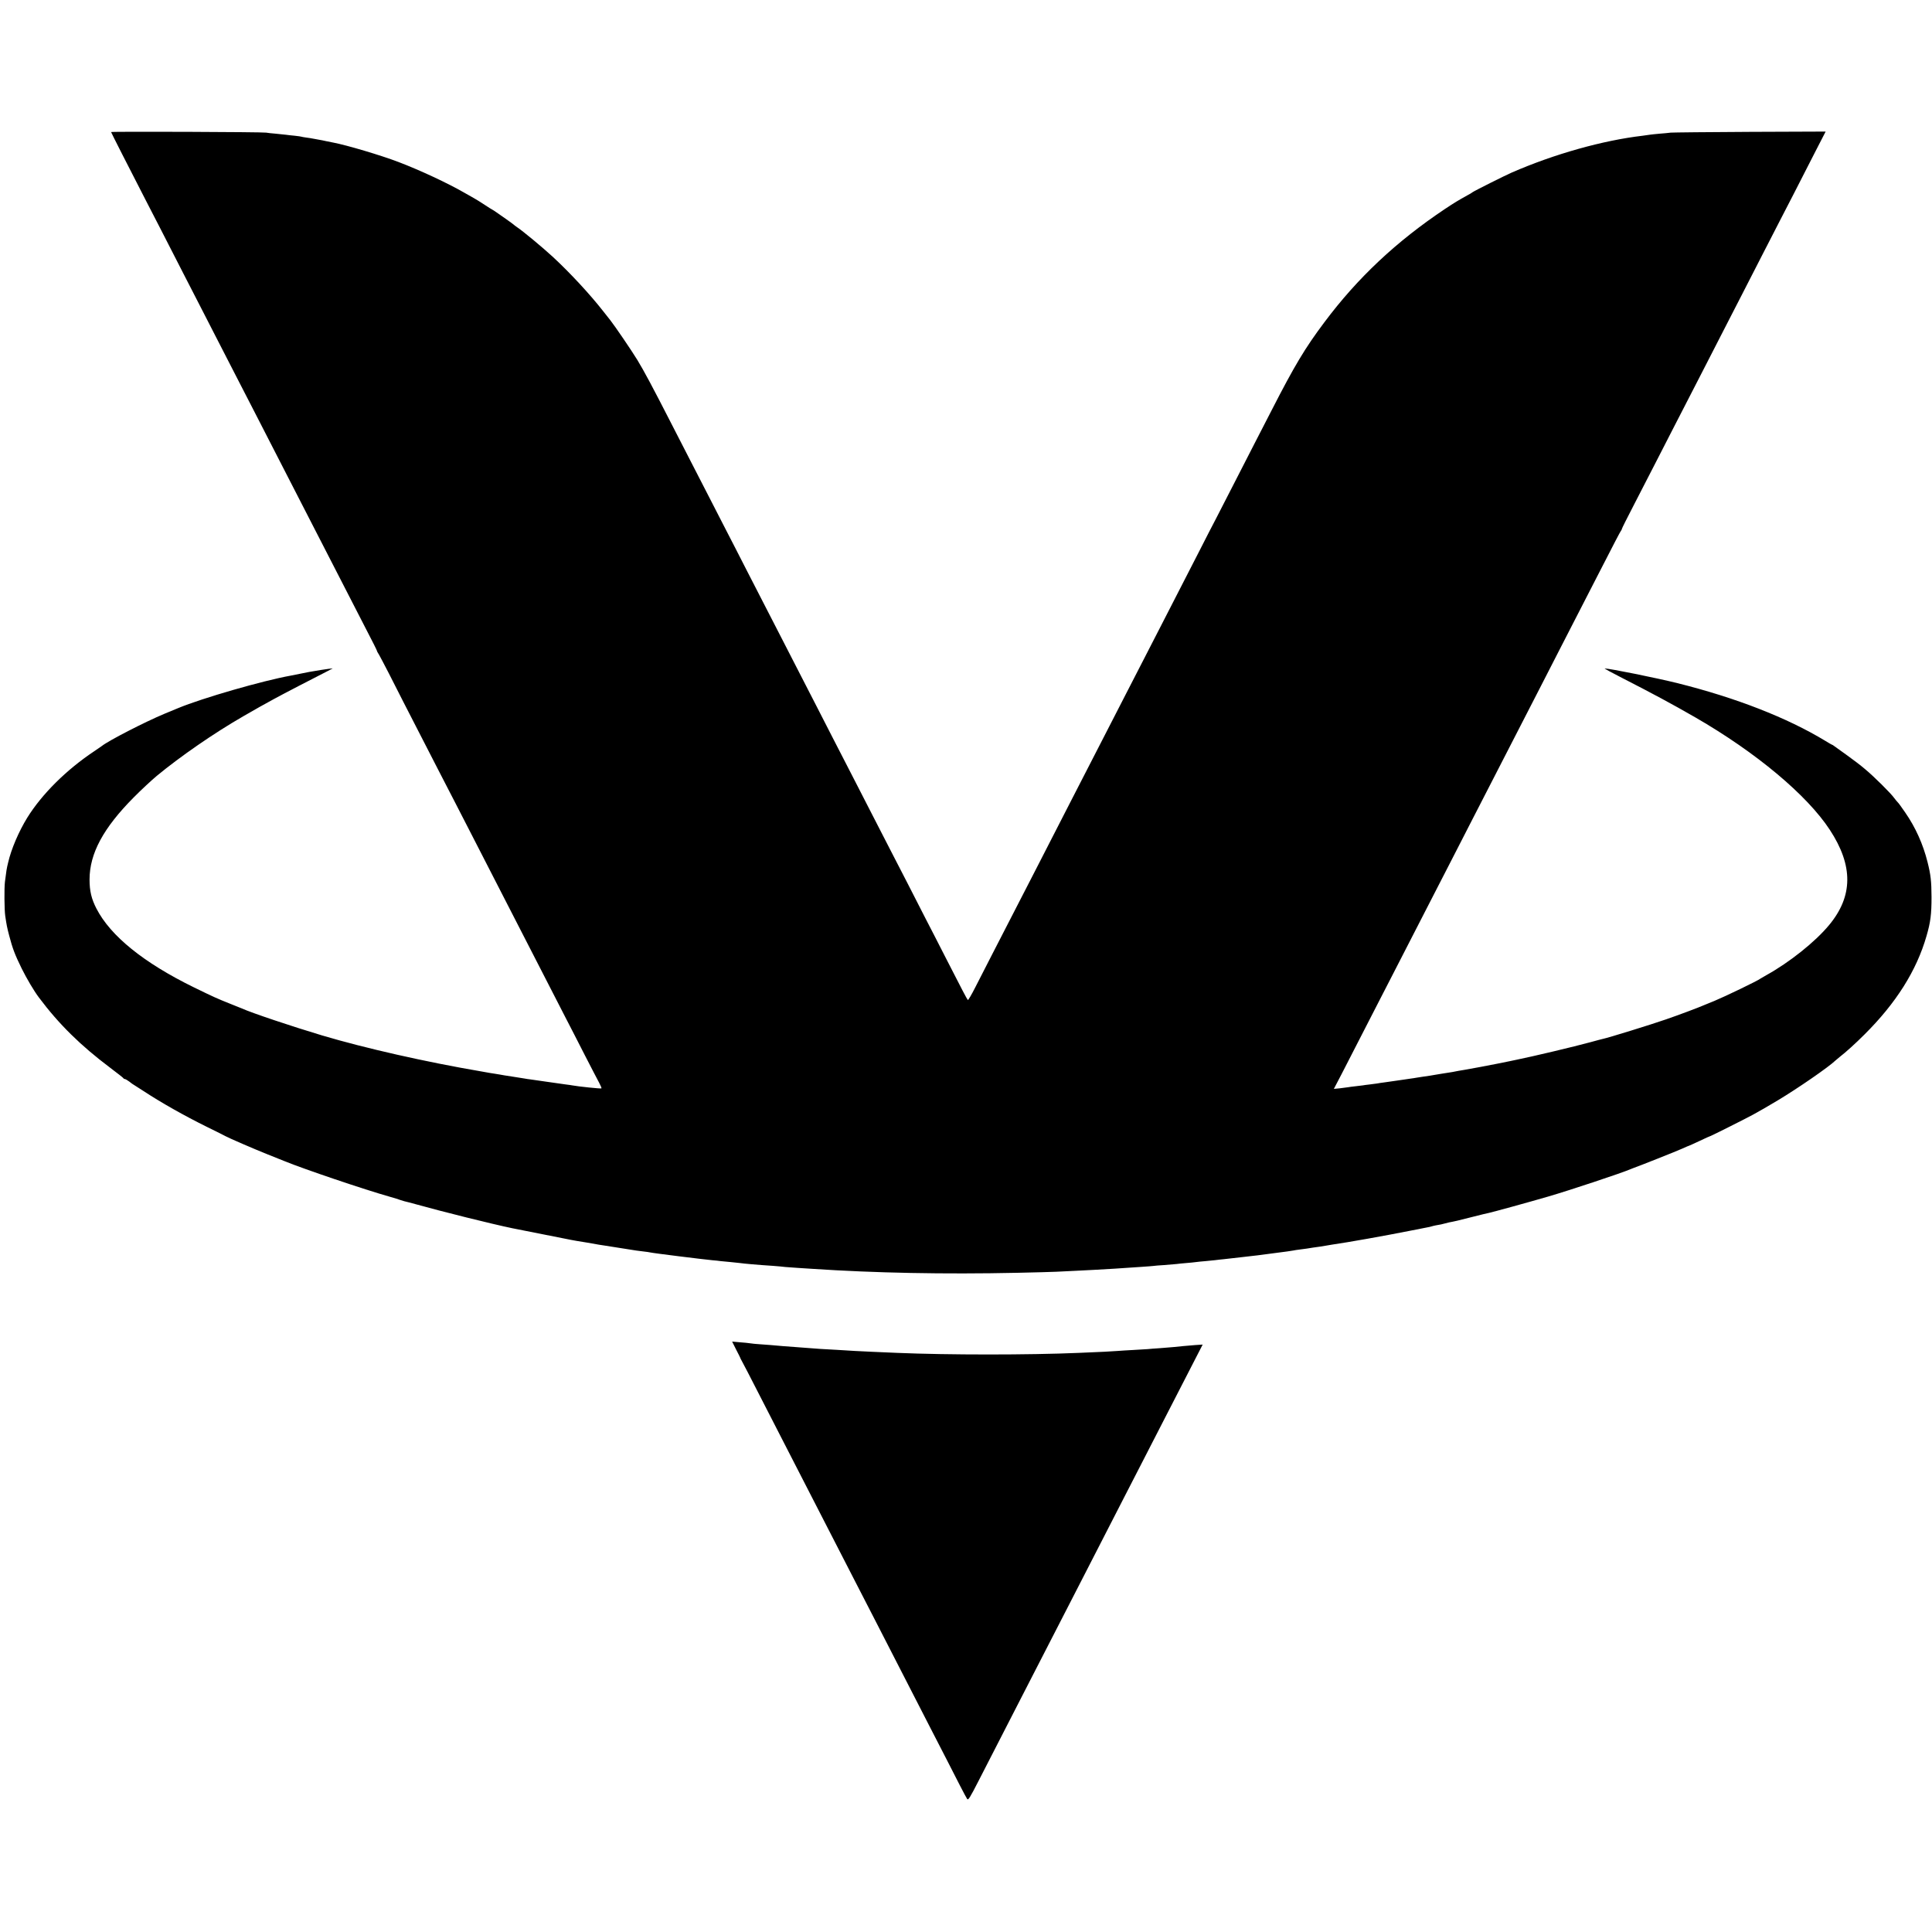
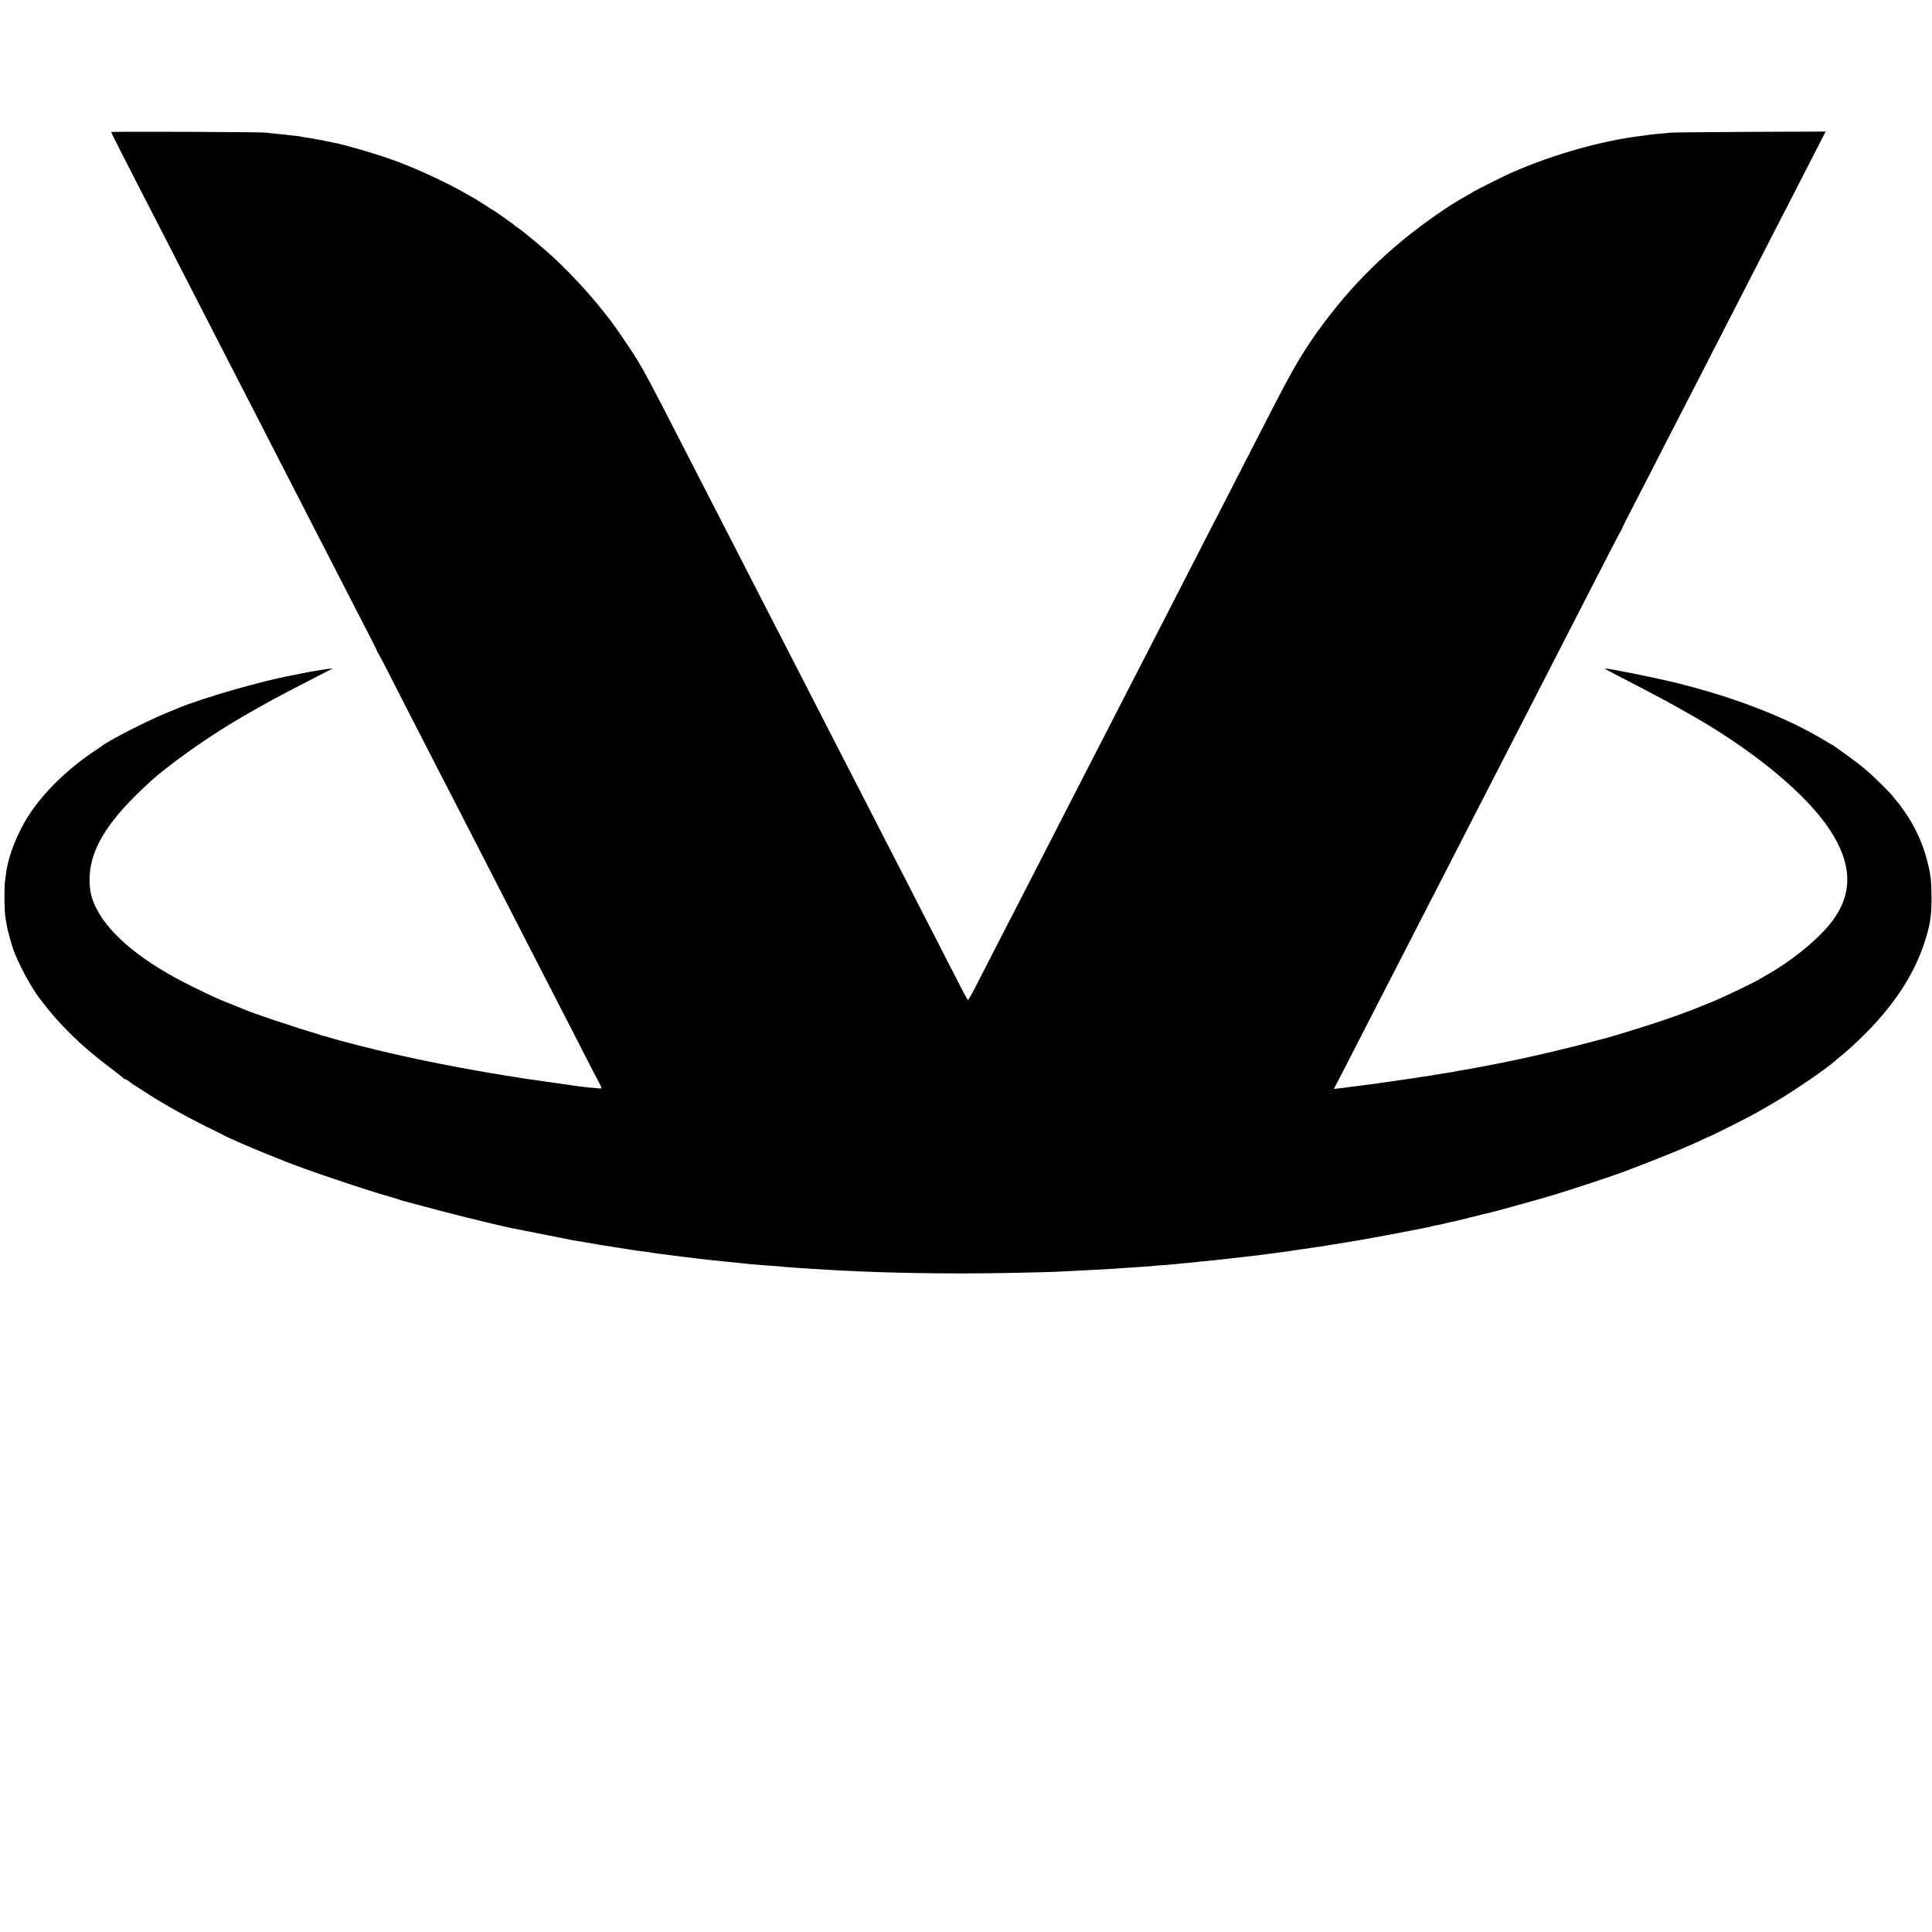
<svg xmlns="http://www.w3.org/2000/svg" version="1.0" width="2000pt" height="2000pt" viewBox="0 0 2000 2000" preserveAspectRatio="xMidYMid meet">
  <g transform="translate(0,2000) scale(0.1,-0.1)" fill="#000000" stroke="none">
    <path d="M1150 18633 c0 -5 196 -390 365 -718 72 -138 170 -330 380 -740 59 -115 142 -277 185 -360 42 -82 130 -253 195 -380 65 -126 148 -288 185 -360 37 -71 116 -224 175 -340 59 -115 147 -286 195 -380 101 -197 234 -455 380 -740 263 -513 467 -910 555 -1080 96 -185 135 -263 137 -272 0 -5 11 -24 23 -43 11 -19 56 -105 100 -190 43 -85 111 -218 150 -295 206 -400 266 -517 362 -705 58 -113 138 -268 178 -345 40 -77 123 -239 185 -360 126 -247 260 -507 390 -760 123 -240 249 -484 380 -740 62 -121 147 -287 190 -370 43 -82 130 -253 195 -380 65 -126 131 -254 147 -283 16 -30 27 -56 24 -59 -5 -5 -244 20 -301 31 -11 2 -42 7 -70 10 -27 4 -113 16 -190 27 -77 11 -155 22 -174 25 -19 2 -46 6 -60 9 -14 2 -71 11 -126 20 -55 8 -116 18 -135 22 -19 3 -44 7 -55 9 -11 2 -31 5 -45 7 -14 3 -54 10 -90 16 -574 98 -1201 240 -1645 372 -314 94 -731 234 -830 279 -11 5 -66 27 -122 49 -135 54 -167 68 -378 171 -518 254 -861 531 -1007 815 -51 99 -71 181 -71 300 0 269 142 533 458 851 77 78 185 178 239 223 242 200 590 441 894 616 116 67 250 143 262 148 8 4 35 19 60 33 25 14 142 76 260 137 118 61 244 126 280 144 l65 34 -45 -5 c-25 -3 -58 -8 -75 -11 -79 -14 -102 -17 -125 -21 -14 -2 -56 -11 -95 -19 -38 -8 -81 -17 -95 -19 -294 -53 -917 -233 -1165 -336 -11 -5 -76 -32 -145 -60 -199 -83 -578 -278 -645 -332 -5 -4 -41 -29 -80 -55 -287 -191 -541 -443 -693 -688 -88 -143 -166 -325 -198 -465 -16 -65 -18 -82 -33 -199 -8 -67 -6 -289 3 -351 14 -95 19 -122 41 -205 35 -134 59 -197 129 -340 52 -105 127 -232 178 -300 208 -278 432 -498 738 -728 74 -56 137 -105 138 -109 2 -5 8 -8 14 -8 6 0 27 -12 47 -27 19 -16 40 -30 46 -33 5 -3 51 -32 100 -64 181 -119 419 -254 660 -373 94 -46 178 -88 188 -94 38 -21 290 -130 437 -189 85 -34 164 -65 175 -70 200 -82 829 -295 1095 -370 41 -12 86 -25 100 -31 14 -5 34 -11 45 -14 11 -2 63 -16 115 -30 280 -78 788 -205 1005 -250 96 -19 528 -105 555 -110 19 -3 42 -8 50 -10 8 -2 33 -6 55 -10 42 -6 193 -32 235 -40 13 -2 42 -7 65 -10 22 -4 96 -15 165 -26 170 -27 168 -27 230 -34 30 -3 62 -8 70 -10 25 -7 550 -72 645 -81 28 -2 66 -6 85 -9 19 -2 67 -7 105 -10 39 -4 81 -8 95 -10 40 -6 185 -19 340 -29 52 -4 111 -9 130 -12 19 -2 76 -6 125 -9 50 -3 119 -7 155 -10 645 -43 1366 -57 2120 -41 184 4 367 9 405 11 39 2 131 7 205 10 74 3 162 8 195 10 145 8 293 17 325 20 19 2 87 6 150 10 63 4 122 9 130 10 9 2 58 6 110 9 52 4 111 9 130 11 19 3 64 7 100 10 36 3 81 7 100 10 19 3 64 7 100 10 36 3 81 8 100 10 19 3 60 7 90 10 30 3 114 13 185 21 72 9 146 17 165 19 35 4 95 12 160 21 65 9 95 13 145 19 28 4 57 8 65 10 8 2 38 7 65 10 28 4 61 8 75 10 14 3 42 7 63 10 60 8 100 14 127 19 14 3 43 7 65 11 174 25 549 92 821 146 82 16 160 31 173 34 12 2 30 6 39 9 9 3 29 8 45 11 15 3 39 7 55 10 15 3 35 8 44 11 10 3 28 7 40 10 22 4 47 9 86 18 9 2 81 20 160 40 78 20 152 38 165 40 49 11 403 108 616 170 219 64 756 242 851 283 8 3 17 7 20 8 65 23 464 181 518 206 35 16 65 29 68 29 2 0 52 23 110 50 58 28 108 50 111 50 6 0 377 186 440 221 104 58 117 65 258 149 199 119 526 344 596 412 8 7 28 24 44 37 60 46 162 138 255 231 329 327 540 662 643 1020 42 144 52 224 52 405 -1 166 -8 228 -41 360 -46 185 -125 361 -232 515 -36 52 -70 100 -77 105 -6 6 -23 26 -37 45 -37 51 -207 220 -302 299 -44 38 -133 105 -196 150 -63 45 -120 86 -127 91 -7 6 -14 10 -17 10 -2 0 -34 18 -71 41 -394 239 -925 446 -1530 597 -217 54 -701 152 -753 152 -7 0 74 -44 180 -98 326 -167 512 -267 759 -409 629 -363 1156 -804 1391 -1163 244 -372 241 -687 -7 -986 -144 -174 -410 -386 -650 -519 -27 -15 -54 -31 -60 -35 -27 -22 -368 -186 -479 -232 -28 -11 -64 -26 -81 -33 -86 -37 -278 -109 -420 -158 -146 -51 -602 -192 -650 -201 -11 -2 -70 -18 -132 -35 -164 -45 -611 -151 -762 -181 -25 -5 -57 -12 -71 -15 -132 -27 -138 -28 -305 -60 -71 -13 -146 -27 -165 -30 -19 -3 -46 -8 -60 -10 -48 -10 -70 -14 -182 -31 -16 -2 -43 -7 -60 -10 -18 -3 -42 -7 -53 -9 -40 -5 -120 -18 -140 -21 -11 -2 -40 -7 -65 -10 -25 -3 -52 -8 -61 -9 -9 -2 -40 -6 -69 -10 -29 -4 -61 -8 -70 -10 -9 -2 -41 -6 -70 -10 -29 -4 -62 -8 -73 -11 -10 -2 -45 -6 -76 -10 -31 -3 -64 -8 -75 -10 -10 -2 -44 -6 -75 -9 -31 -3 -65 -8 -76 -10 -11 -2 -49 -7 -84 -11 l-63 -6 80 153 c91 176 219 425 382 744 62 121 143 279 180 350 37 72 123 238 190 370 68 132 161 314 208 405 47 91 130 253 185 360 55 107 137 267 182 355 45 88 128 250 185 360 161 314 297 579 370 720 37 72 120 234 185 360 65 127 157 307 205 400 97 188 198 385 375 730 177 345 236 459 245 470 5 6 9 13 9 18 1 8 49 104 131 262 60 116 213 413 247 480 17 35 222 432 303 590 80 154 200 390 380 740 56 110 140 272 185 360 45 88 138 268 205 400 67 132 151 294 185 360 64 123 183 354 368 717 l106 206 -782 -3 c-430 -2 -800 -6 -822 -8 -22 -3 -74 -8 -116 -11 -42 -4 -85 -8 -96 -10 -10 -2 -46 -7 -78 -11 -411 -48 -915 -189 -1357 -382 -69 -30 -386 -189 -403 -202 -5 -5 -30 -20 -55 -33 -102 -57 -129 -73 -230 -140 -506 -338 -907 -715 -1250 -1174 -200 -266 -311 -452 -545 -909 -59 -115 -138 -268 -175 -340 -37 -71 -129 -251 -205 -400 -76 -148 -163 -319 -195 -380 -32 -60 -113 -218 -180 -350 -67 -132 -155 -303 -195 -380 -40 -77 -128 -248 -195 -380 -68 -132 -151 -294 -185 -360 -34 -66 -115 -223 -180 -350 -65 -126 -150 -293 -190 -370 -72 -139 -198 -384 -388 -755 -55 -107 -137 -267 -182 -355 -45 -88 -127 -248 -182 -355 -138 -269 -328 -638 -445 -865 -53 -104 -130 -254 -170 -332 -40 -79 -75 -139 -79 -135 -9 9 -60 106 -229 437 -73 143 -166 325 -208 405 -41 80 -124 242 -184 360 -61 118 -143 278 -183 355 -40 77 -123 239 -185 360 -62 121 -150 292 -195 380 -174 337 -276 537 -380 740 -59 116 -142 278 -185 360 -43 83 -128 249 -190 370 -62 121 -143 279 -180 350 -37 72 -120 234 -185 360 -65 127 -152 298 -195 380 -43 83 -128 249 -190 370 -62 121 -143 279 -180 350 -37 72 -123 238 -190 370 -201 393 -295 569 -363 680 -60 98 -231 349 -279 410 -4 6 -38 48 -75 95 -137 175 -343 397 -519 560 -105 97 -312 269 -374 310 -12 8 -28 20 -34 26 -6 5 -38 29 -71 52 -33 23 -79 55 -103 72 -23 16 -44 30 -46 30 -2 0 -37 22 -78 49 -41 28 -93 59 -114 71 -21 12 -66 37 -99 56 -168 97 -459 233 -680 317 -183 70 -537 175 -675 201 -14 2 -45 9 -70 14 -25 6 -61 13 -80 16 -19 3 -46 8 -60 11 -14 3 -45 8 -70 11 -25 3 -47 8 -50 9 -3 2 -35 6 -70 10 -36 3 -76 8 -90 10 -14 2 -61 7 -105 11 -44 3 -89 9 -100 11 -29 7 -1605 13 -1605 6z" />
-     <path d="M7621 6028 c24 -45 43 -85 44 -88 0 -3 3 -9 7 -15 3 -5 35 -66 71 -135 61 -118 117 -227 372 -725 59 -115 145 -282 190 -370 126 -245 250 -487 380 -740 65 -126 148 -288 185 -360 37 -71 116 -224 175 -340 146 -286 279 -545 390 -760 51 -99 139 -270 195 -380 56 -110 135 -263 175 -340 40 -77 100 -194 133 -260 34 -66 67 -128 74 -138 11 -15 26 7 122 195 107 210 209 409 371 723 45 88 131 255 190 370 121 236 248 483 370 720 45 88 131 255 190 370 59 116 147 287 195 380 48 94 136 265 195 380 59 116 140 273 180 350 40 77 125 244 190 370 113 220 209 407 364 708 l71 138 -77 -5 c-85 -7 -166 -14 -228 -21 -22 -2 -83 -7 -135 -11 -52 -3 -111 -8 -130 -10 -19 -1 -87 -5 -150 -9 -63 -3 -135 -8 -160 -10 -41 -4 -183 -11 -405 -20 -518 -22 -1345 -22 -1875 0 -173 7 -389 17 -440 20 -30 2 -111 7 -180 11 -186 10 -198 11 -285 18 -44 3 -116 8 -160 12 -44 3 -98 7 -120 9 -70 7 -188 16 -248 20 -32 2 -72 6 -90 9 -18 3 -67 8 -110 11 l-78 7 42 -84z" />
  </g>
</svg>